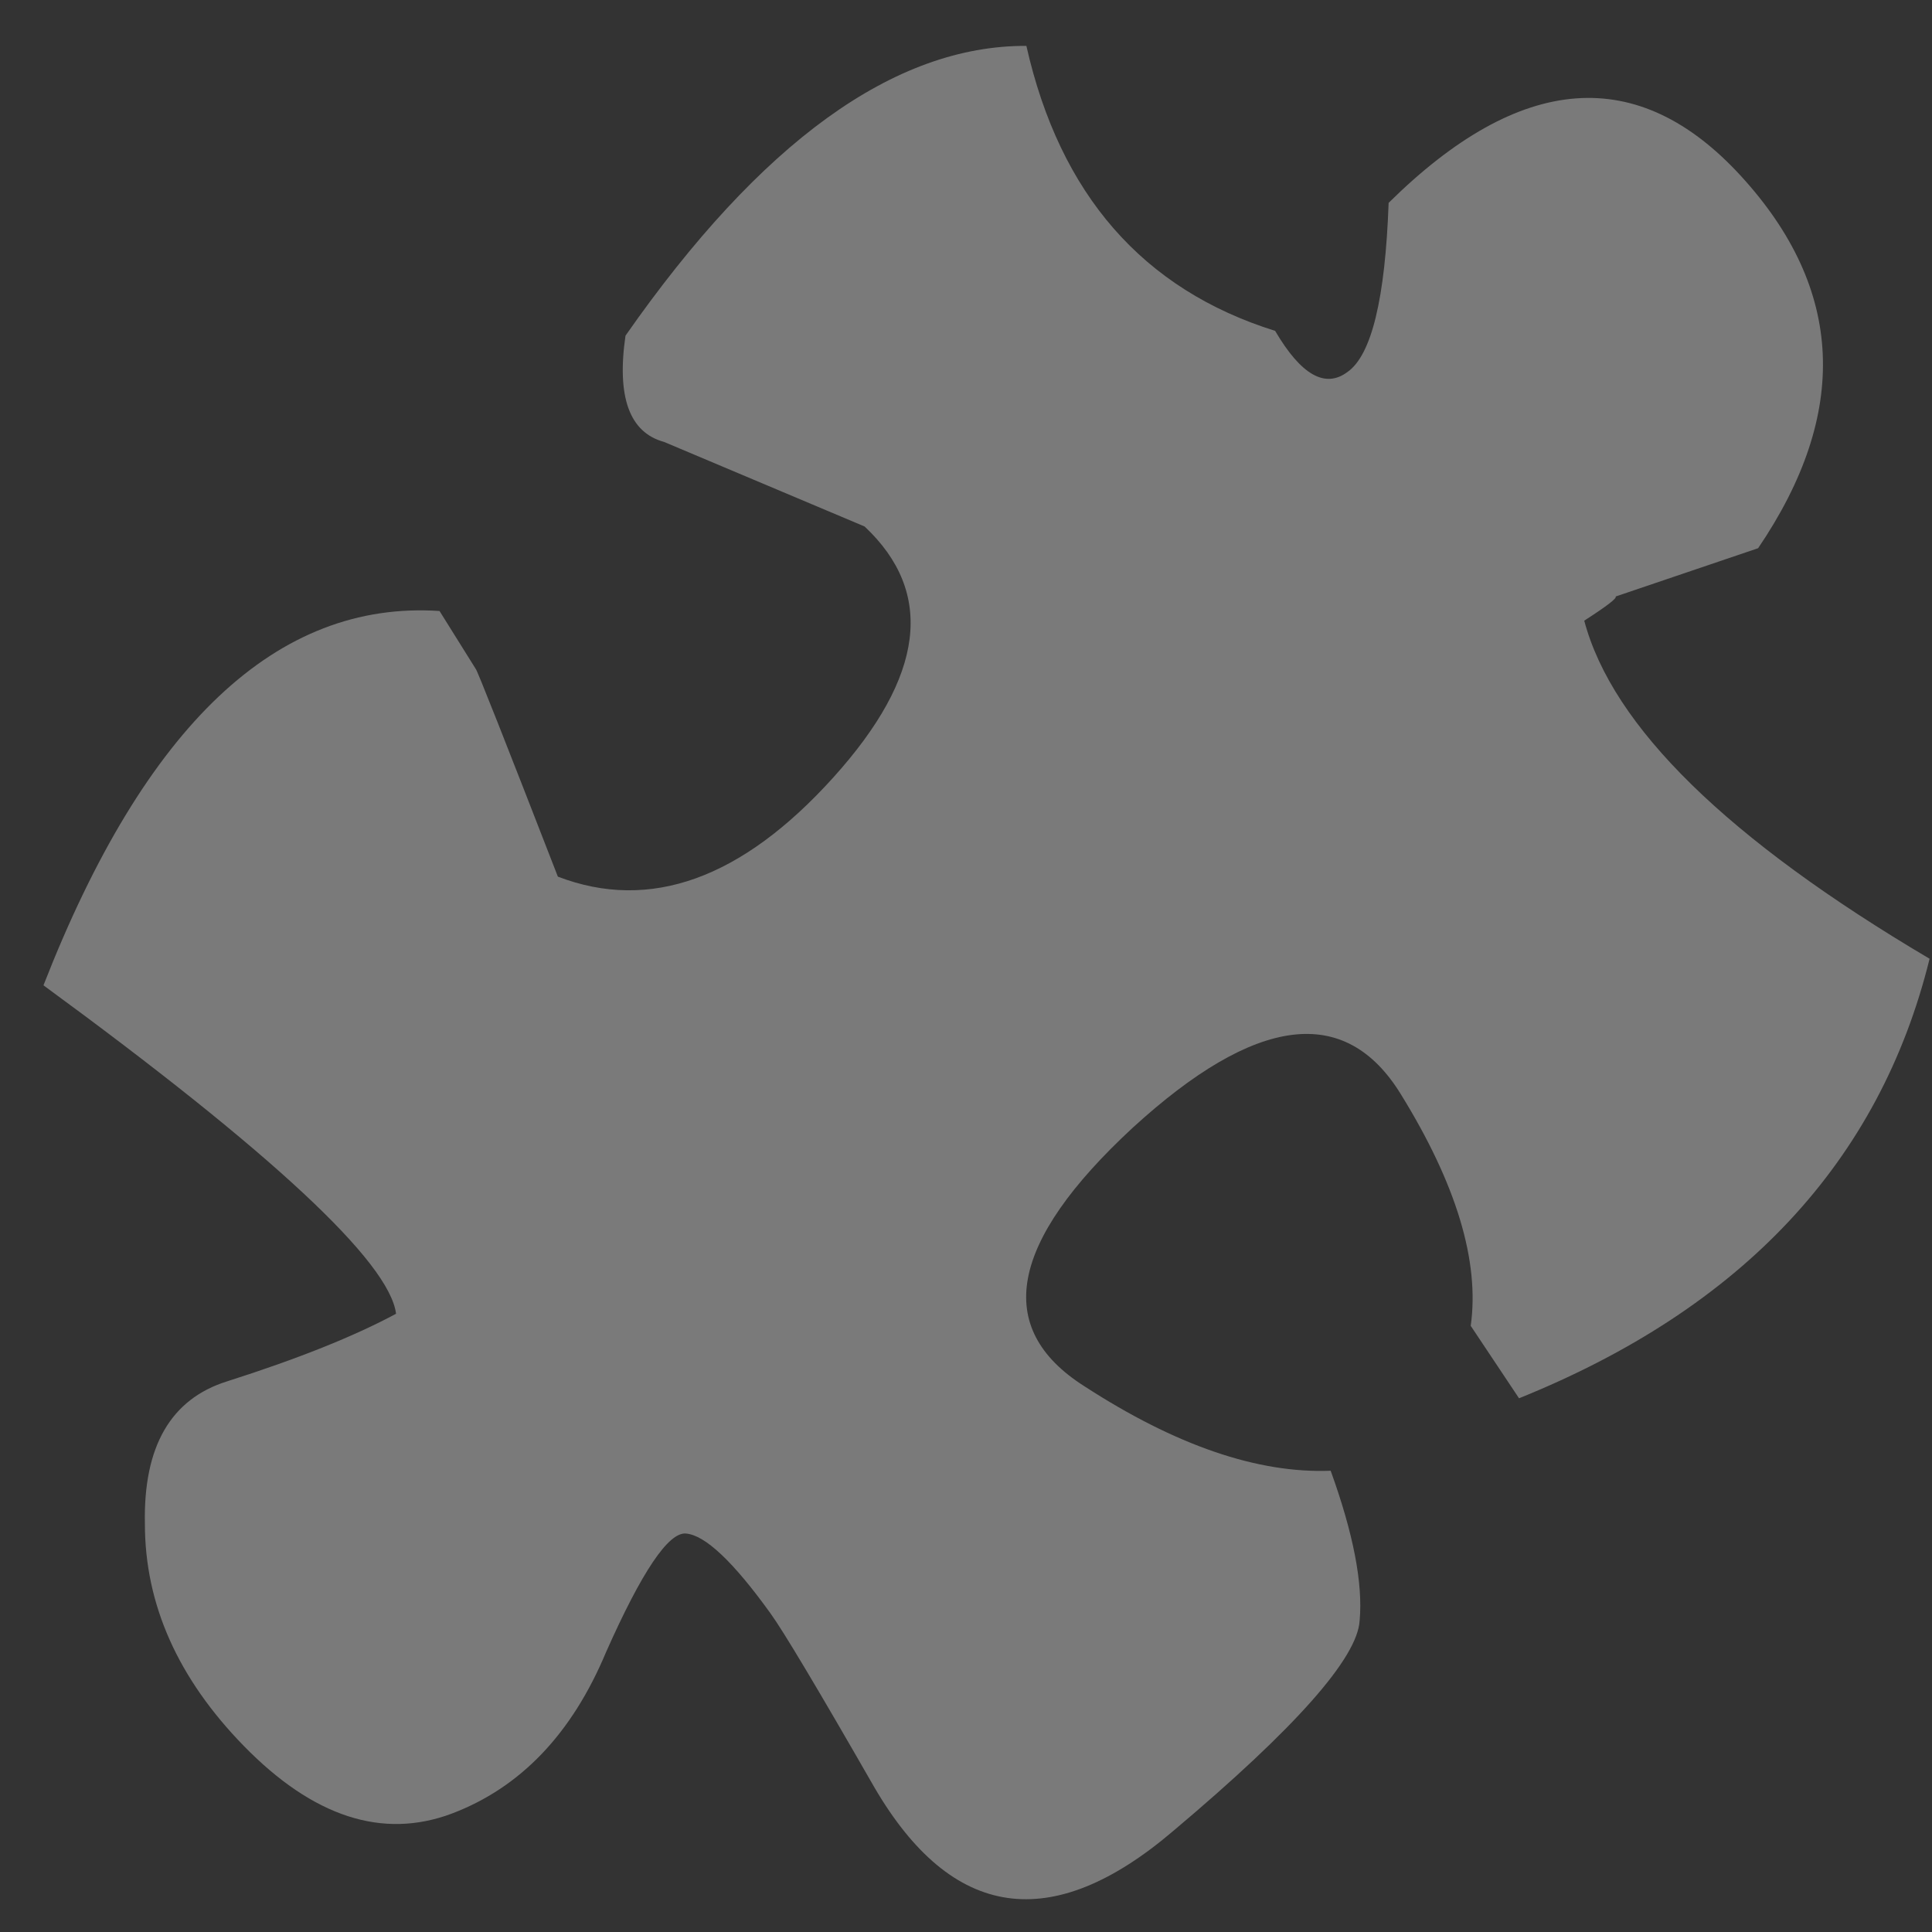
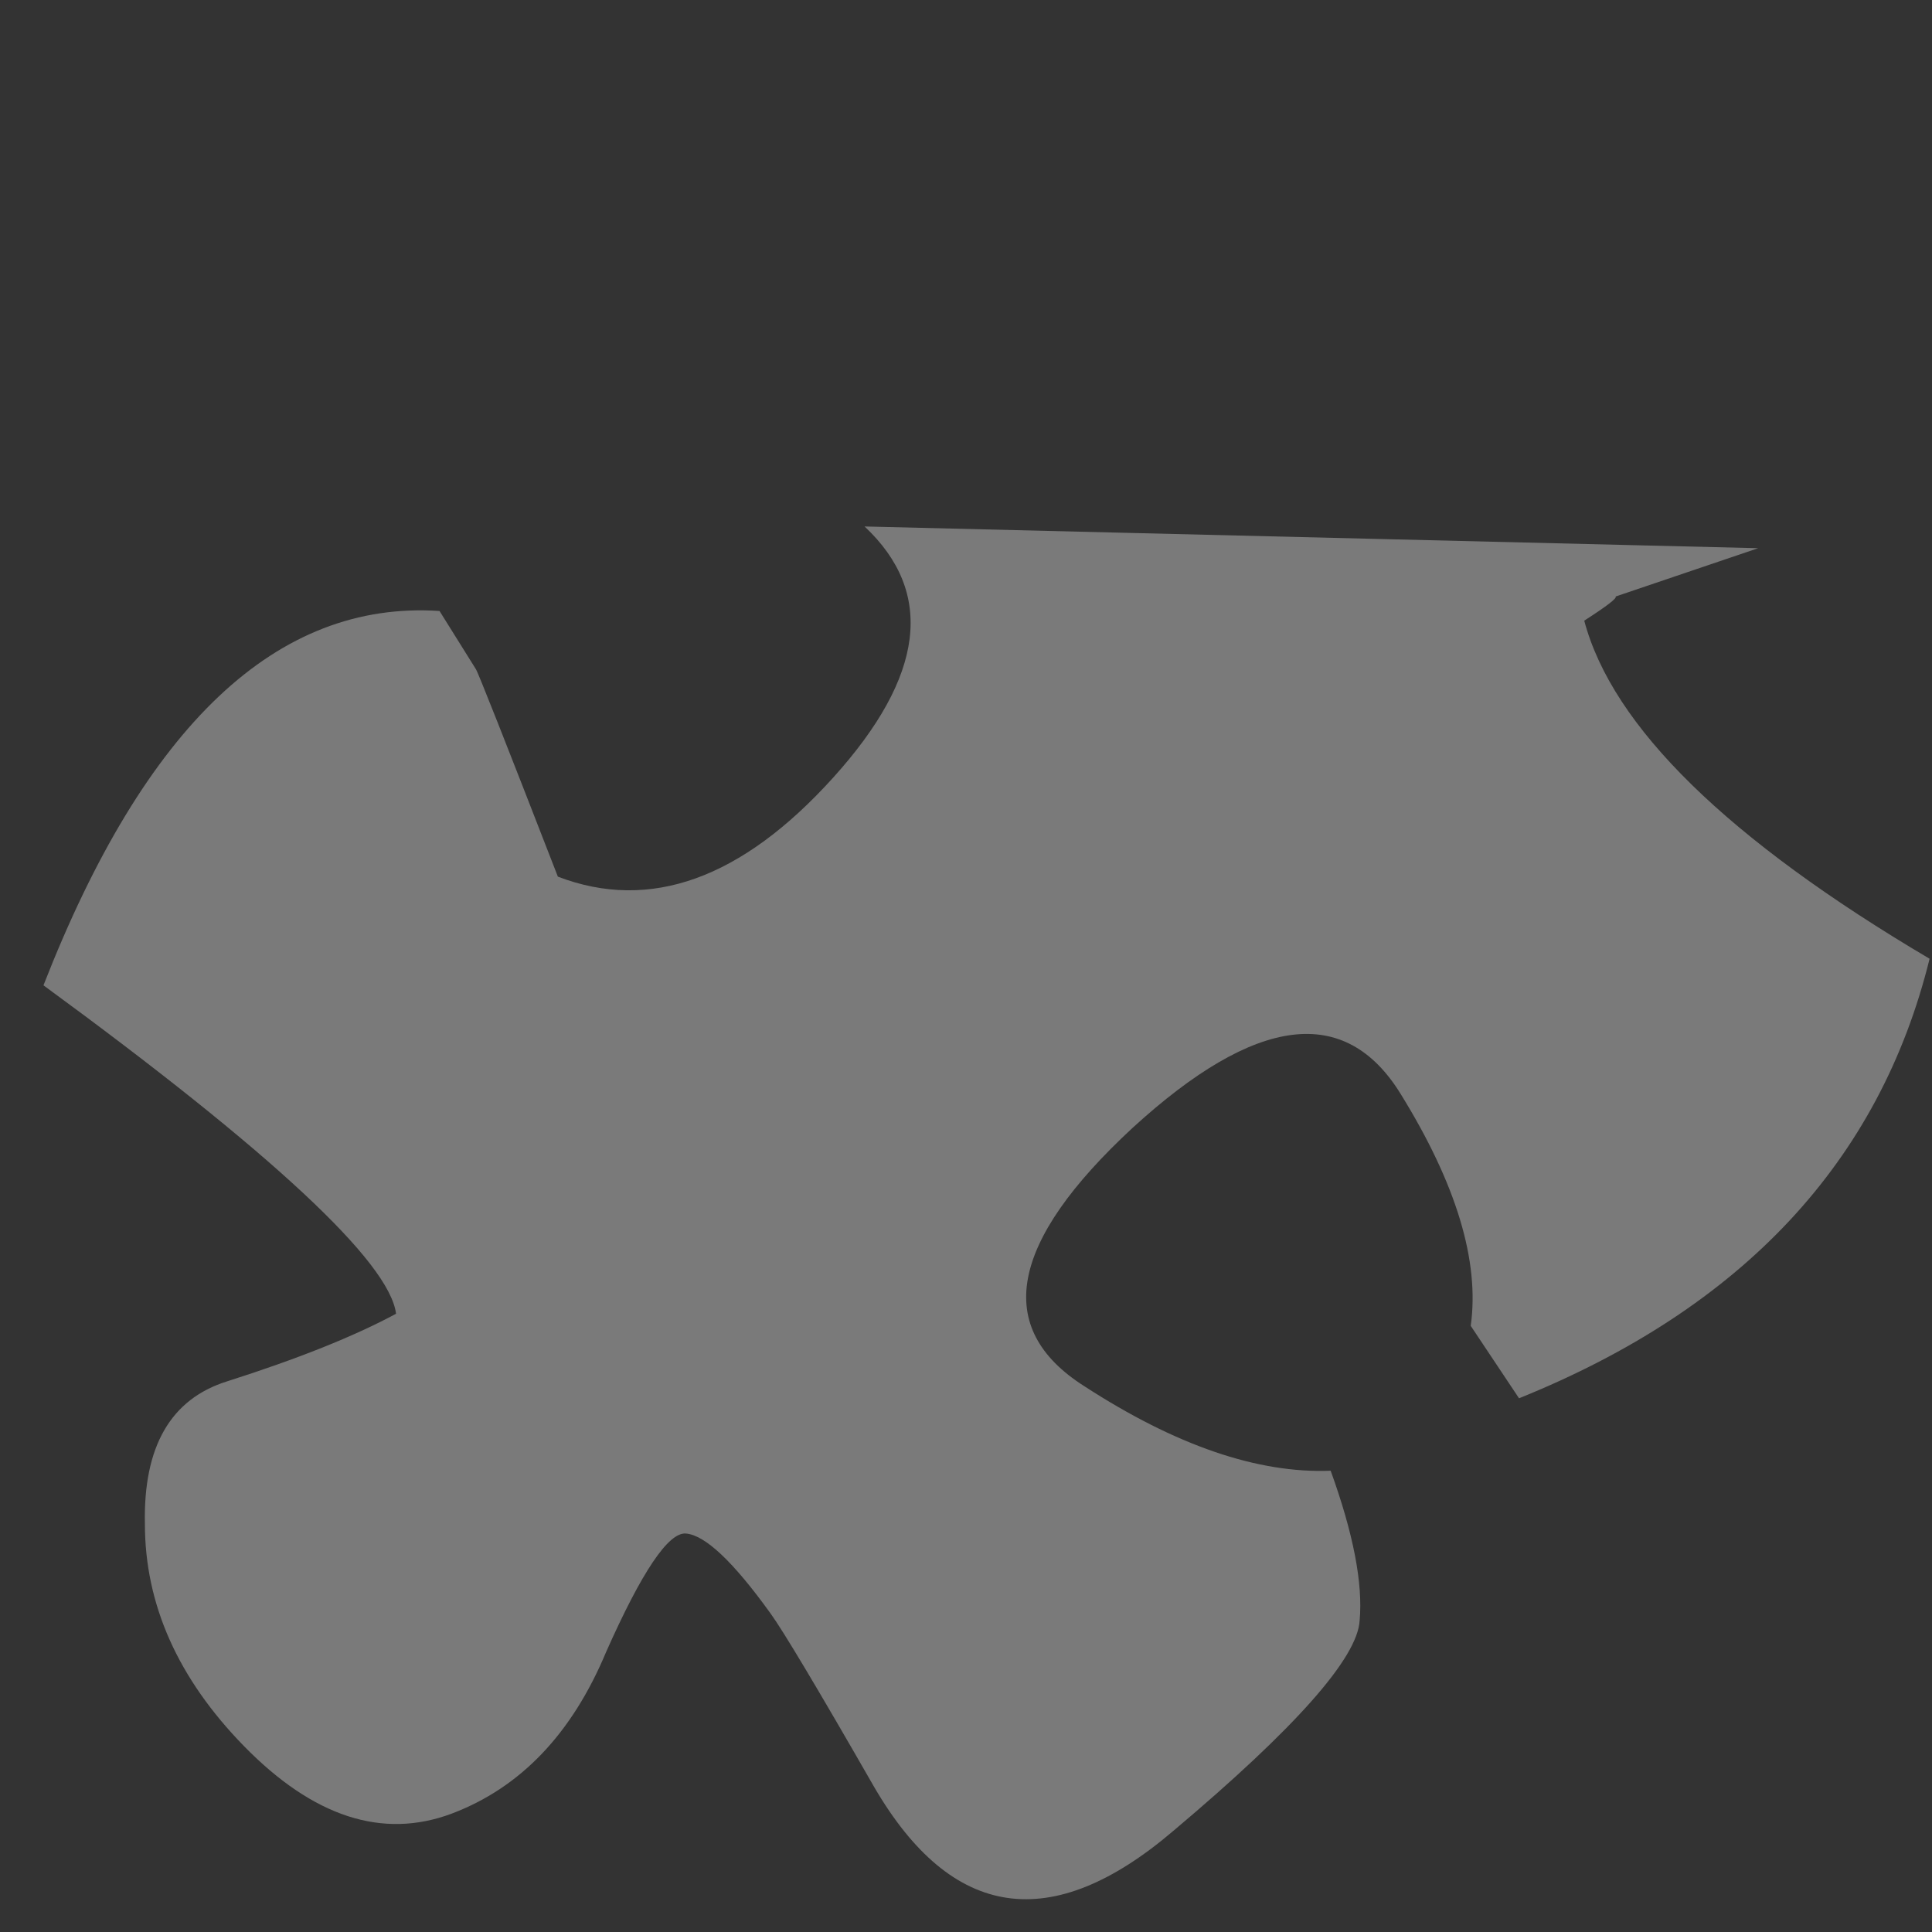
<svg xmlns="http://www.w3.org/2000/svg" id="icoFlash" image-rendering="auto" baseProfile="basic" version="1.1" x="0px" y="0px" width="40" height="40">
  <rect width="100%" height="100%" fill="#333333" stroke="none" />
  <g id="000----EXPORT-ALL_icoFlash" overflow="visible">
-     <path fill="#FFF" fill-opacity=".349" stroke="none" d="M33.45 12.35L36.4 11.35Q39.25 7.15 36.05 3.65 32.85 .15 28.75 4.2 28.644 7.177 27.9 7.7 27.205 8.222 26.4 6.85 22.292 5.565 21.25 .95 17.154 .932 12.95 6.95 12.674 8.858 13.75 9.15L17.9 10.9Q20.090 12.955 17.25 16.1 14.410 19.245 11.55 18.15 9.9 13.9 9.85 13.85L9.1 12.65Q4.056 12.316 .9 20.4 7.996 25.594 8.2 27.2 6.9 27.9 4.7 28.6 2.95 29.15 3 31.55 3 34.05 5.05 36.15 7.203 38.352 9.35 37.55 11.490 36.742 12.55 34.2 13.659 31.706 14.2 31.75 14.796 31.797 15.95 33.4 16.35 33.95 18.1 37 20.512 41.138 24.3 37.9 28.087 34.710 28.15 33.55 28.254 32.396 27.55 30.45 25.284 30.539 22.45 28.7 19.616 26.901 23.45 23.35 27.275 19.852 29 22.65 30.730 25.447 30.45 27.45L31.45 28.95Q38.398 26.146 39.95 19.85 33.673 16.140 32.8 12.85 33.5 12.4 33.45 12.35Z" />
+     <path fill="#FFF" fill-opacity=".349" stroke="none" d="M33.45 12.35L36.4 11.35L17.9 10.9Q20.090 12.955 17.25 16.1 14.410 19.245 11.55 18.15 9.9 13.9 9.85 13.85L9.1 12.65Q4.056 12.316 .9 20.4 7.996 25.594 8.2 27.2 6.9 27.9 4.7 28.6 2.95 29.15 3 31.55 3 34.05 5.05 36.15 7.203 38.352 9.35 37.55 11.490 36.742 12.55 34.2 13.659 31.706 14.2 31.75 14.796 31.797 15.95 33.4 16.35 33.95 18.1 37 20.512 41.138 24.3 37.9 28.087 34.710 28.15 33.55 28.254 32.396 27.55 30.45 25.284 30.539 22.45 28.7 19.616 26.901 23.45 23.35 27.275 19.852 29 22.65 30.730 25.447 30.45 27.45L31.45 28.95Q38.398 26.146 39.95 19.85 33.673 16.140 32.8 12.85 33.5 12.4 33.45 12.35Z" />
  </g>
</svg>